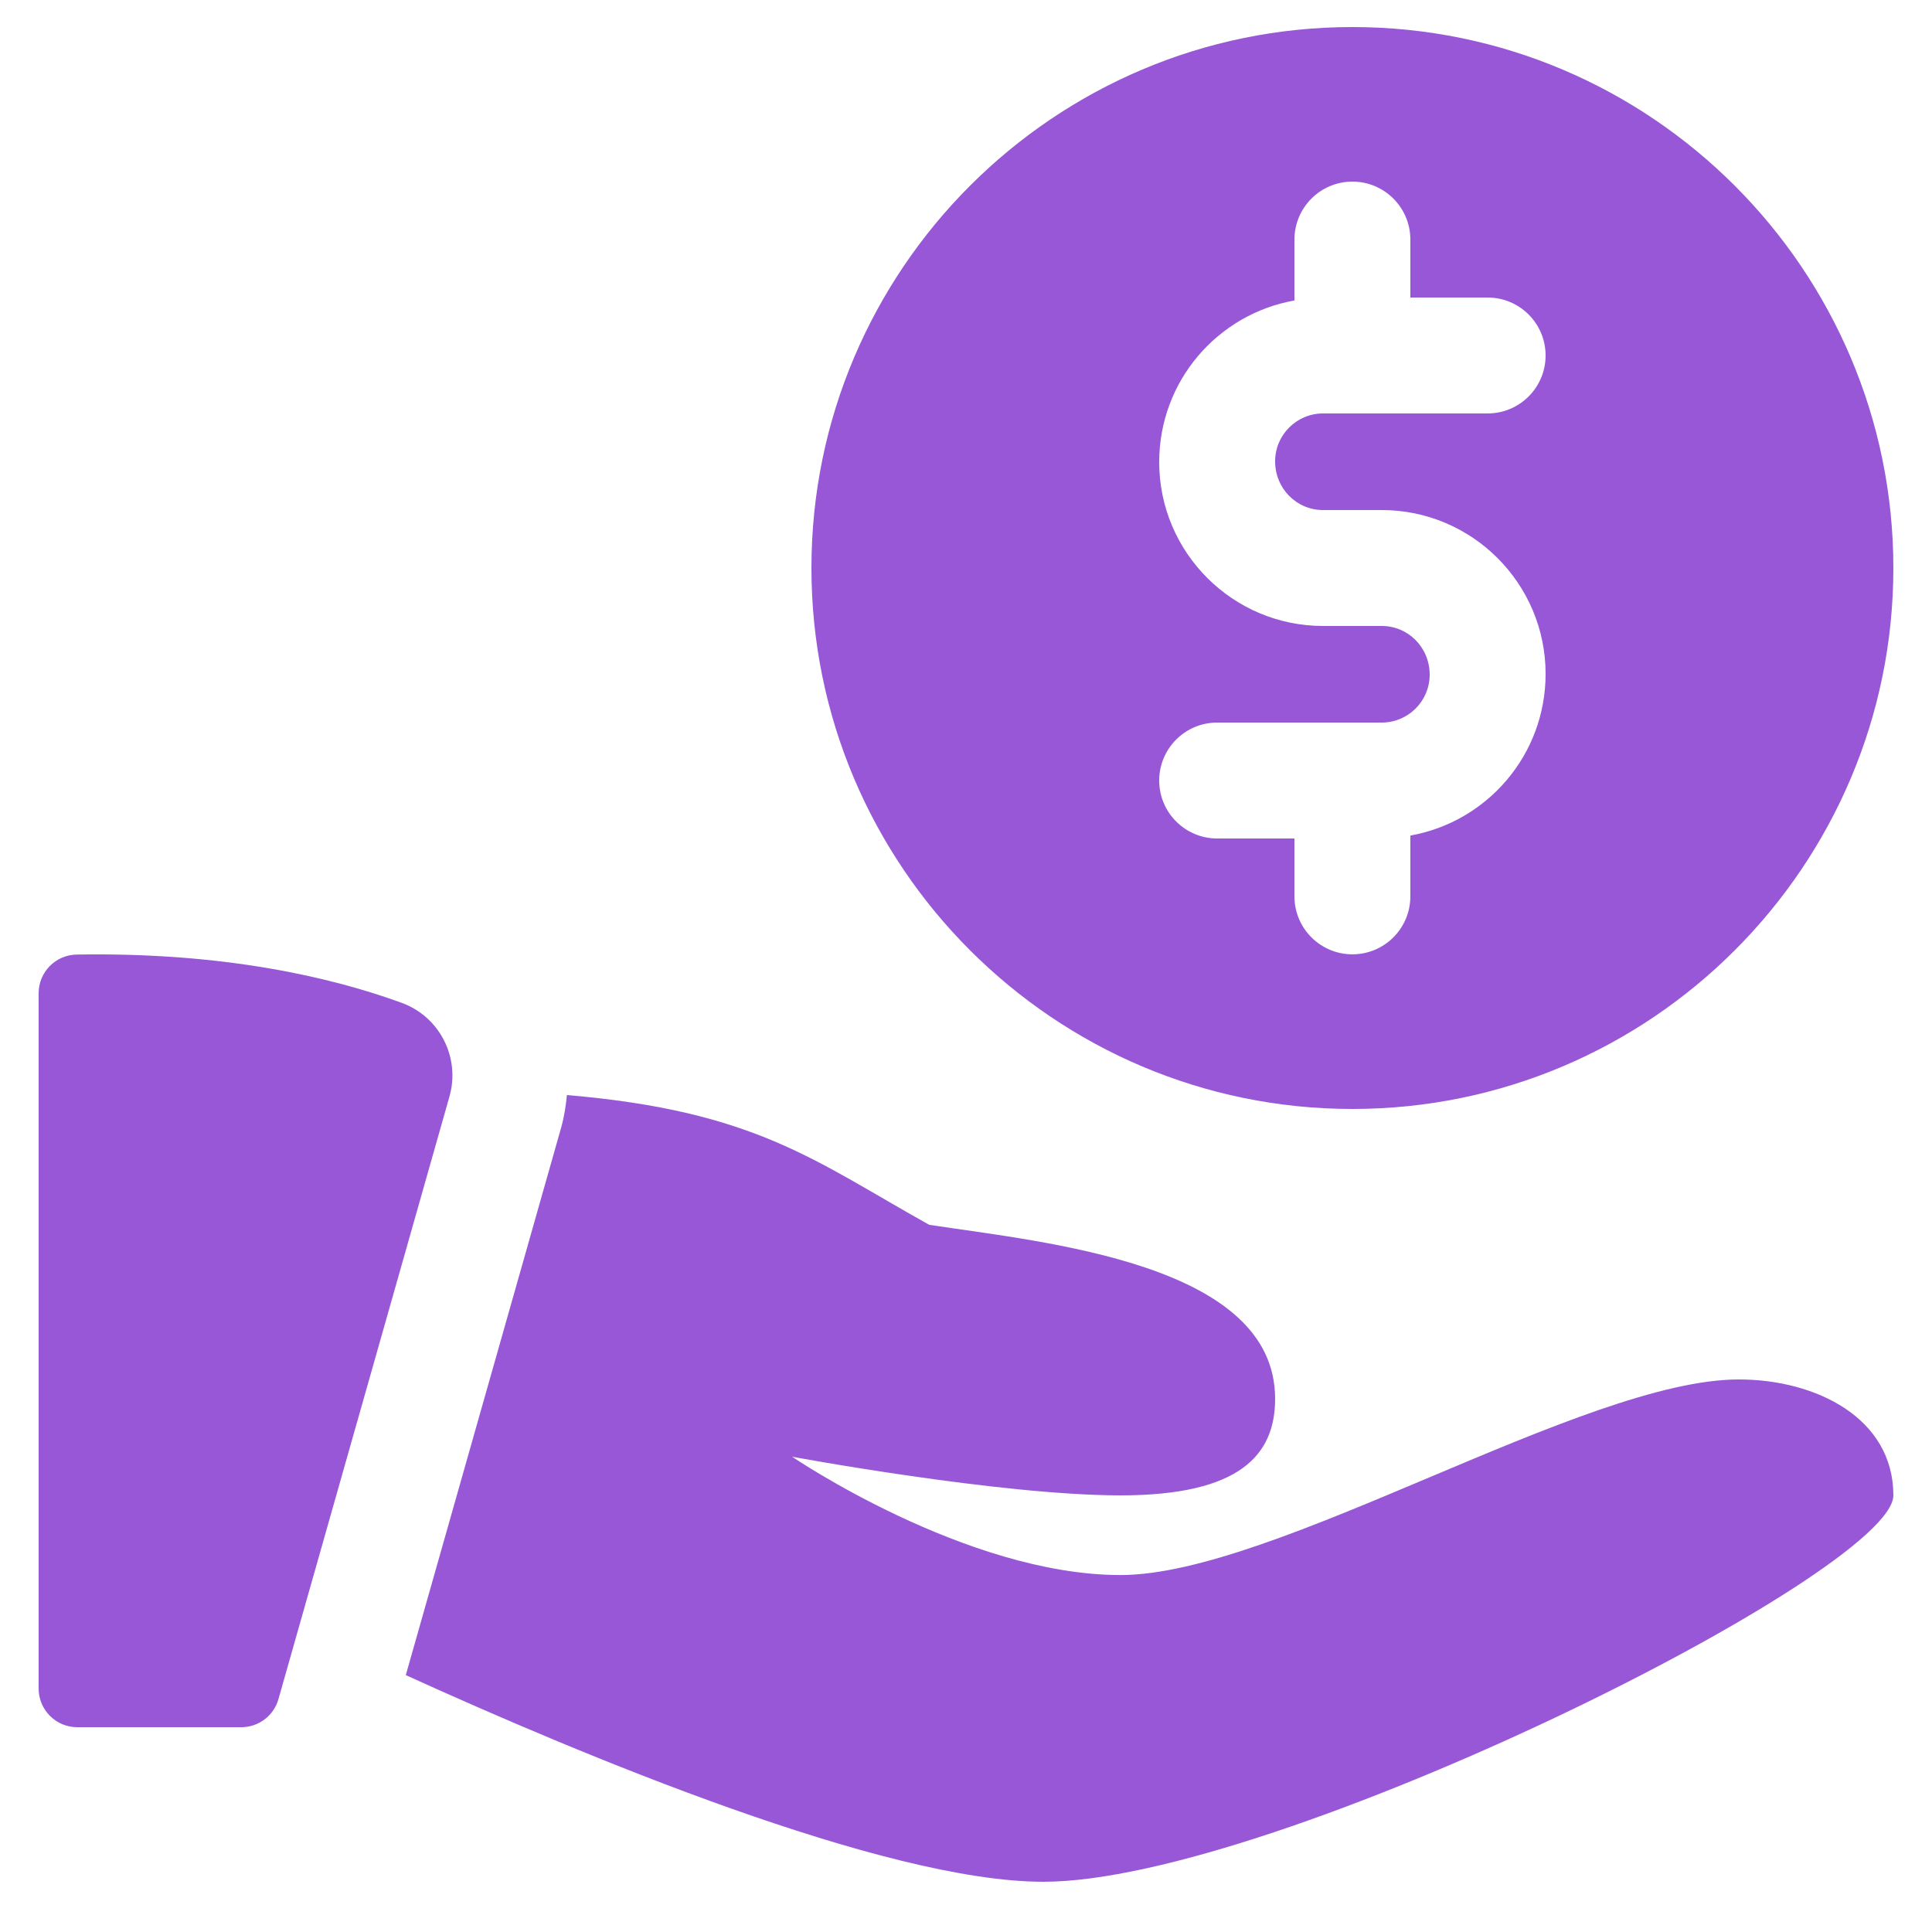
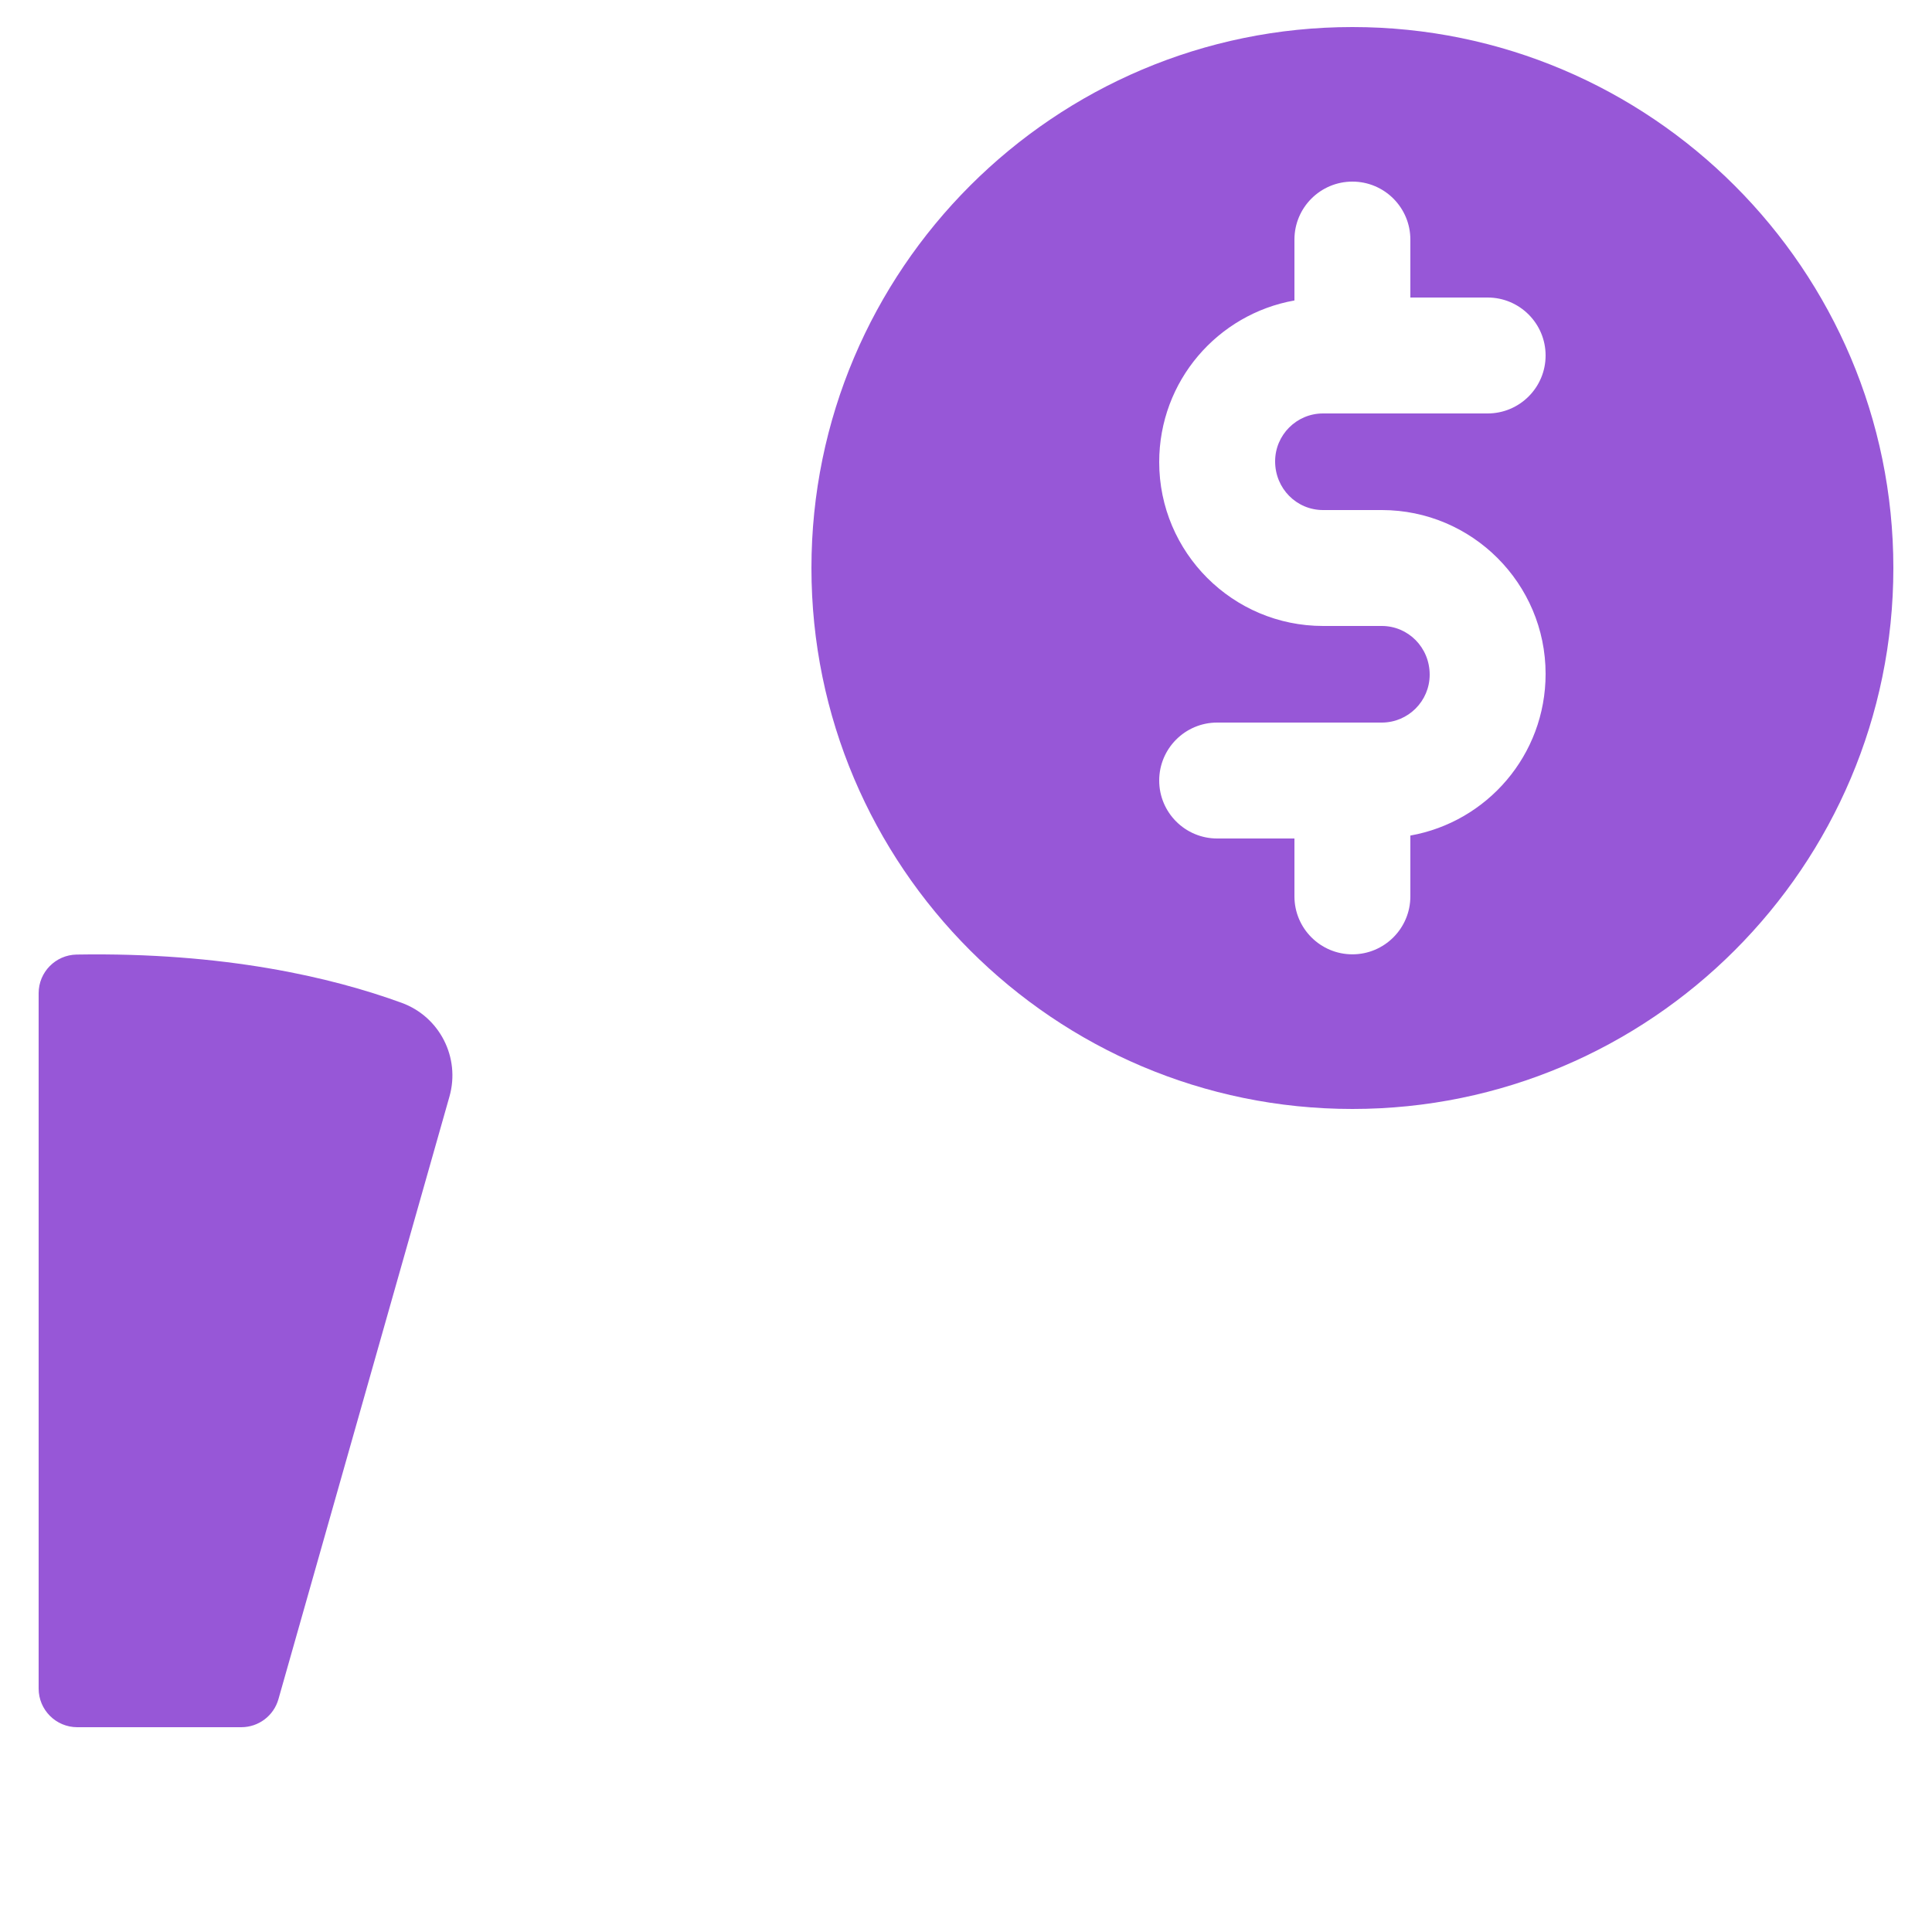
<svg xmlns="http://www.w3.org/2000/svg" width="25" height="25" viewBox="0 0 25 25" fill="none">
  <g clip-path="url(#clip0_116_6247)">
    <path d="M17.5 0.35C13.64 0.35 10.5 3.491 10.5 7.35C10.5 11.209 13.64 14.35 17.5 14.35C21.36 14.35 24.5 11.209 24.5 7.35C24.5 3.491 21.36 0.35 17.5 0.35ZM17.12 6.6H17.88C19.049 6.6 20 7.551 20 8.72C20 9.771 19.242 10.636 18.25 10.812V11.599C18.25 12.013 17.914 12.349 17.5 12.349C17.086 12.349 16.75 12.013 16.75 11.599V10.85H15.75C15.336 10.85 15 10.514 15 10.1C15 9.686 15.336 9.35 15.75 9.35H17.88C18.222 9.35 18.5 9.072 18.5 8.73C18.5 8.378 18.222 8.1 17.88 8.1H17.12C15.951 8.1 15 7.149 15 5.98C15 4.929 15.758 4.064 16.75 3.888V3.1C16.75 2.686 17.086 2.35 17.5 2.35C17.914 2.35 18.25 2.686 18.25 3.1V3.85H19.25C19.664 3.85 20 4.186 20 4.6C20 5.014 19.664 5.35 19.25 5.35H17.12C16.778 5.35 16.5 5.628 16.5 5.97C16.5 6.322 16.778 6.6 17.12 6.6Z" fill="#9757D7" />
    <path d="M0.991 12.352C0.719 12.357 0.5 12.579 0.5 12.852V21.85C0.5 22.126 0.724 22.35 1 22.35H3.122C3.346 22.35 3.542 22.202 3.603 21.987L5.816 14.189C5.959 13.685 5.689 13.155 5.196 12.976C4.29 12.646 2.9 12.32 0.991 12.352Z" fill="#9757D7" />
-     <path d="M22.5 17.85C20.5 17.85 16.5 20.381 14.5 20.381C12.5 20.381 10.25 18.85 10.25 18.85C10.25 18.85 12.944 19.35 14.5 19.35C16.056 19.35 16.5 18.819 16.5 18.1C16.5 16.35 13.528 16.078 12.024 15.849C10.548 15.027 9.781 14.377 7.336 14.17C7.322 14.313 7.3 14.455 7.26 14.596L5.251 21.676C7.526 22.711 11.444 24.35 13.5 24.35C16.5 24.35 24.5 20.35 24.5 19.35C24.5 18.35 23.5 17.85 22.5 17.85Z" fill="#9757D7" />
  </g>
  <defs>
    <clipPath id="clip0_116_6247">
      <rect width="24" height="24" fill="white" transform="translate(0.5 0.35)" />
    </clipPath>
  </defs>
</svg>